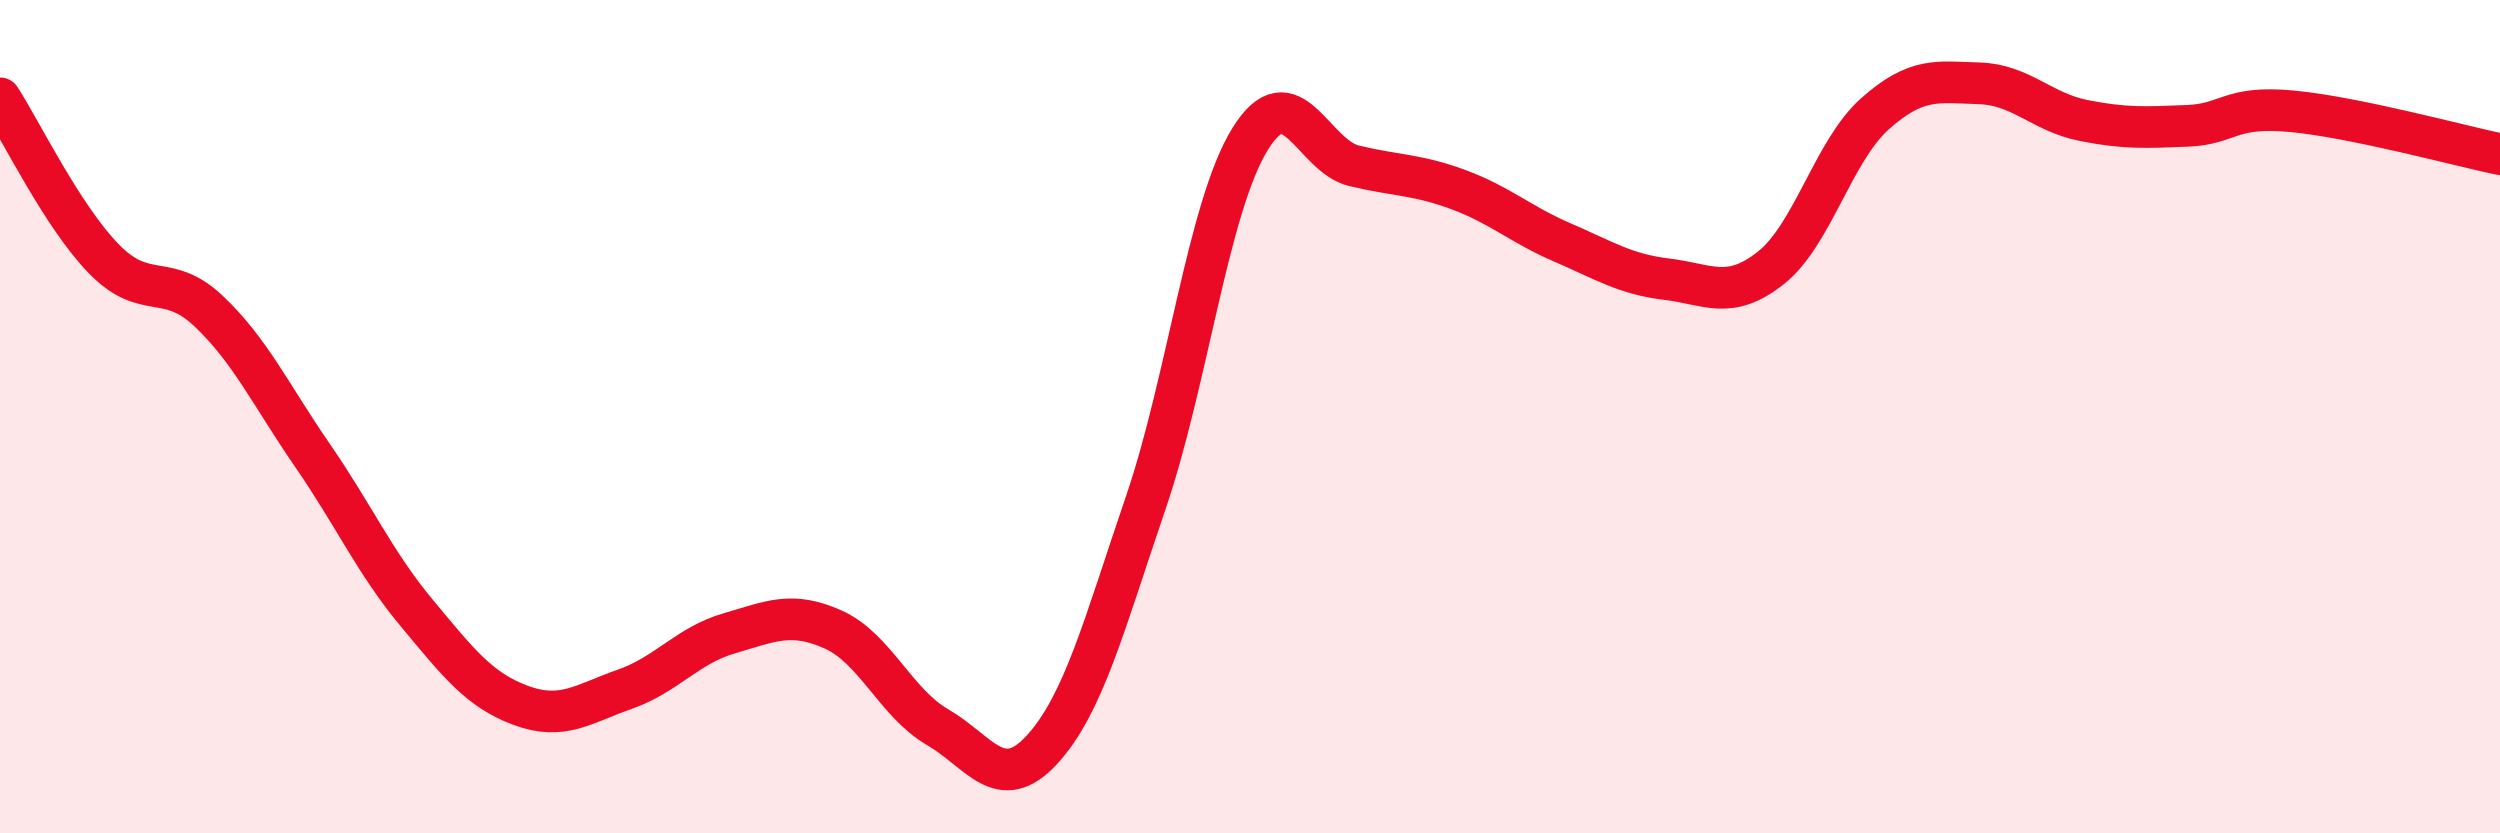
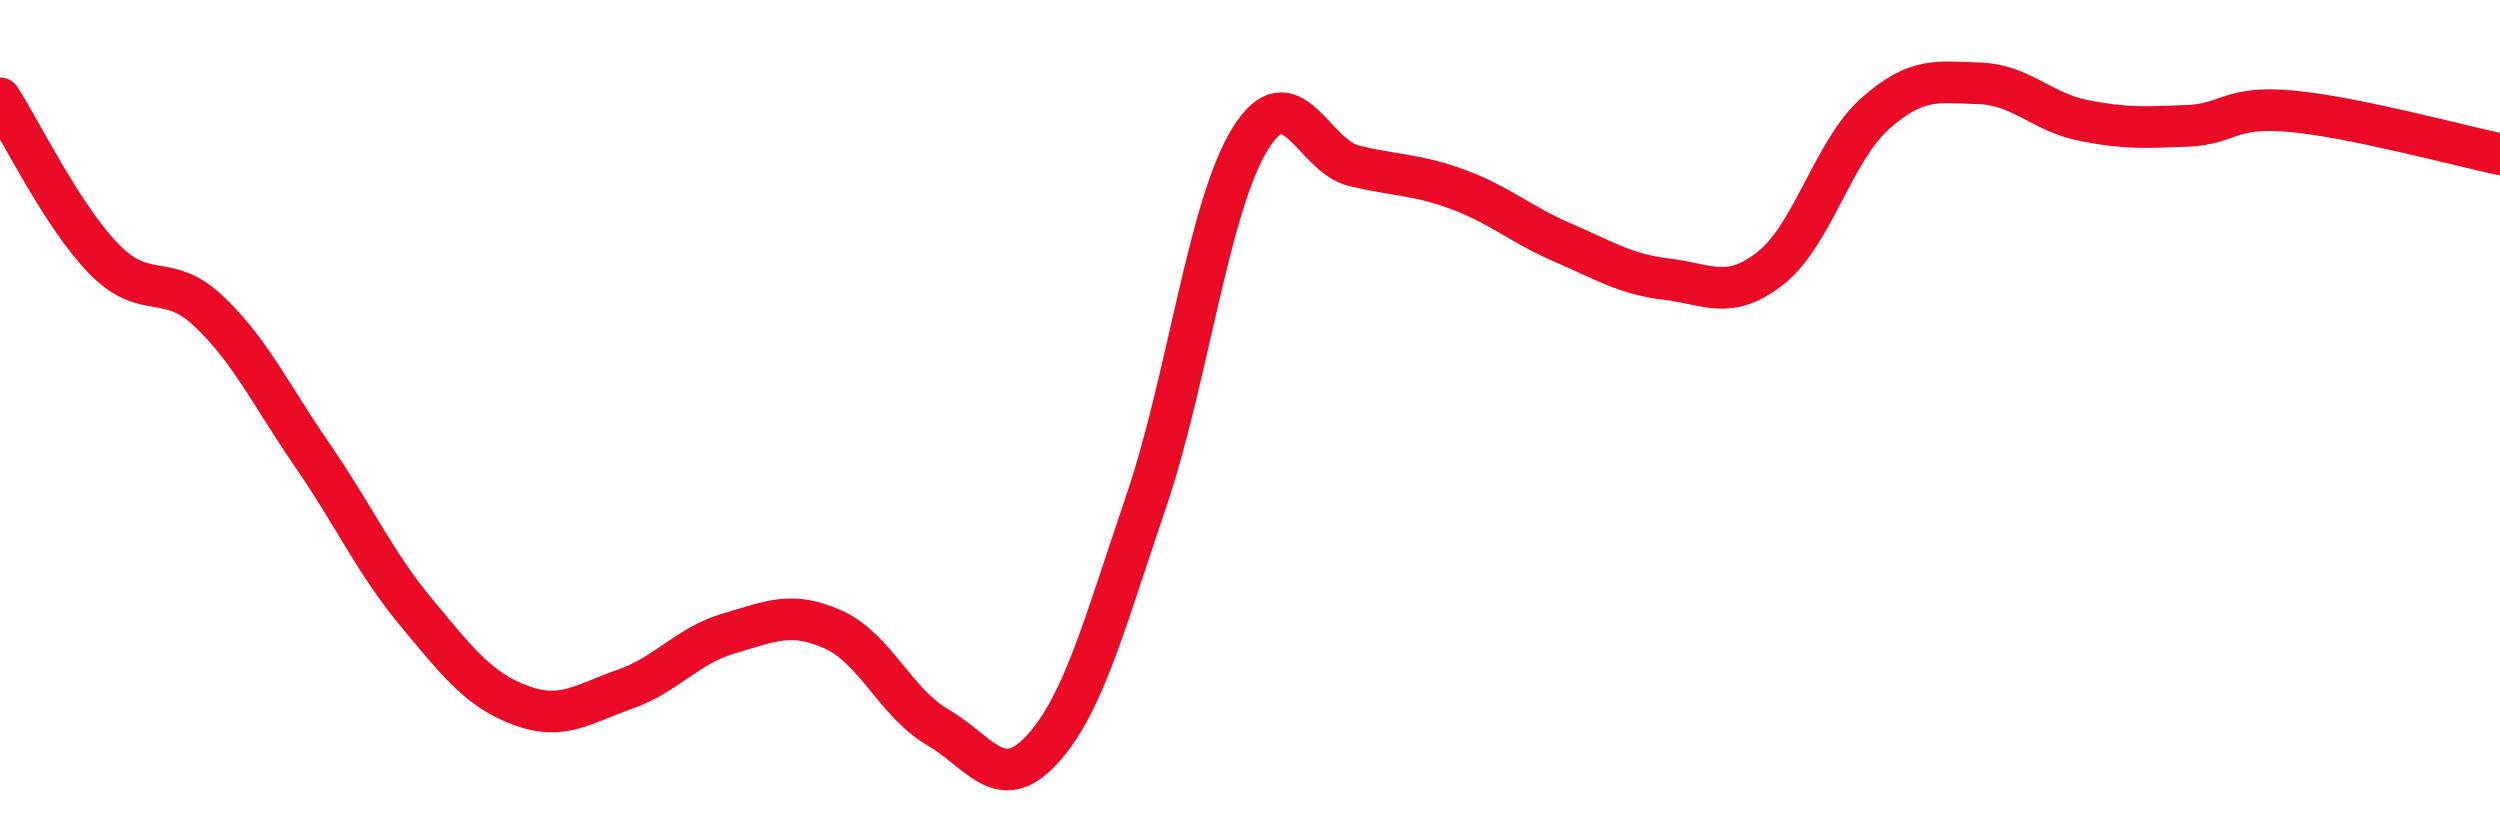
<svg xmlns="http://www.w3.org/2000/svg" width="60" height="20" viewBox="0 0 60 20">
-   <path d="M 0,2.36 C 0.5,3.13 1.5,5.2 2.5,6.22 C 3.5,7.24 4,6.52 5,7.46 C 6,8.4 6.5,9.48 7.5,10.93 C 8.5,12.38 9,13.51 10,14.71 C 11,15.91 11.5,16.56 12.5,16.93 C 13.5,17.3 14,16.89 15,16.54 C 16,16.19 16.5,15.49 17.5,15.2 C 18.5,14.91 19,14.66 20,15.11 C 21,15.56 21.5,16.87 22.5,17.45 C 23.5,18.03 24,19.08 25,18 C 26,16.92 26.5,14.99 27.5,12.06 C 28.5,9.13 29,4.96 30,3.34 C 31,1.72 31.5,3.74 32.5,3.98 C 33.5,4.22 34,4.18 35,4.55 C 36,4.92 36.5,5.39 37.5,5.82 C 38.5,6.25 39,6.58 40,6.7 C 41,6.82 41.5,7.22 42.5,6.43 C 43.5,5.64 44,3.62 45,2.73 C 46,1.84 46.5,1.97 47.5,2 C 48.5,2.03 49,2.69 50,2.89 C 51,3.09 51.5,3.06 52.5,3.02 C 53.5,2.98 53.5,2.53 55,2.67 C 56.5,2.81 59,3.49 60,3.7L60 20L0 20Z" fill="#EB0A25" opacity="0.1" stroke-linecap="round" stroke-linejoin="round" />
  <path d="M 0,2.36 C 0.5,3.13 1.5,5.2 2.5,6.22 C 3.5,7.24 4,6.52 5,7.46 C 6,8.4 6.5,9.48 7.5,10.93 C 8.5,12.38 9,13.51 10,14.71 C 11,15.91 11.5,16.56 12.5,16.93 C 13.5,17.3 14,16.89 15,16.54 C 16,16.19 16.5,15.49 17.5,15.2 C 18.5,14.91 19,14.66 20,15.11 C 21,15.56 21.5,16.87 22.5,17.45 C 23.5,18.03 24,19.08 25,18 C 26,16.92 26.5,14.99 27.5,12.06 C 28.5,9.13 29,4.96 30,3.34 C 31,1.72 31.5,3.74 32.5,3.98 C 33.5,4.22 34,4.18 35,4.55 C 36,4.92 36.5,5.39 37.5,5.82 C 38.5,6.25 39,6.58 40,6.7 C 41,6.82 41.5,7.22 42.5,6.43 C 43.5,5.64 44,3.62 45,2.73 C 46,1.84 46.5,1.97 47.5,2 C 48.5,2.03 49,2.69 50,2.89 C 51,3.09 51.5,3.06 52.5,3.02 C 53.5,2.98 53.5,2.53 55,2.67 C 56.5,2.81 59,3.49 60,3.7" stroke="#EB0A25" stroke-width="1" fill="none" stroke-linecap="round" stroke-linejoin="round" />
</svg>